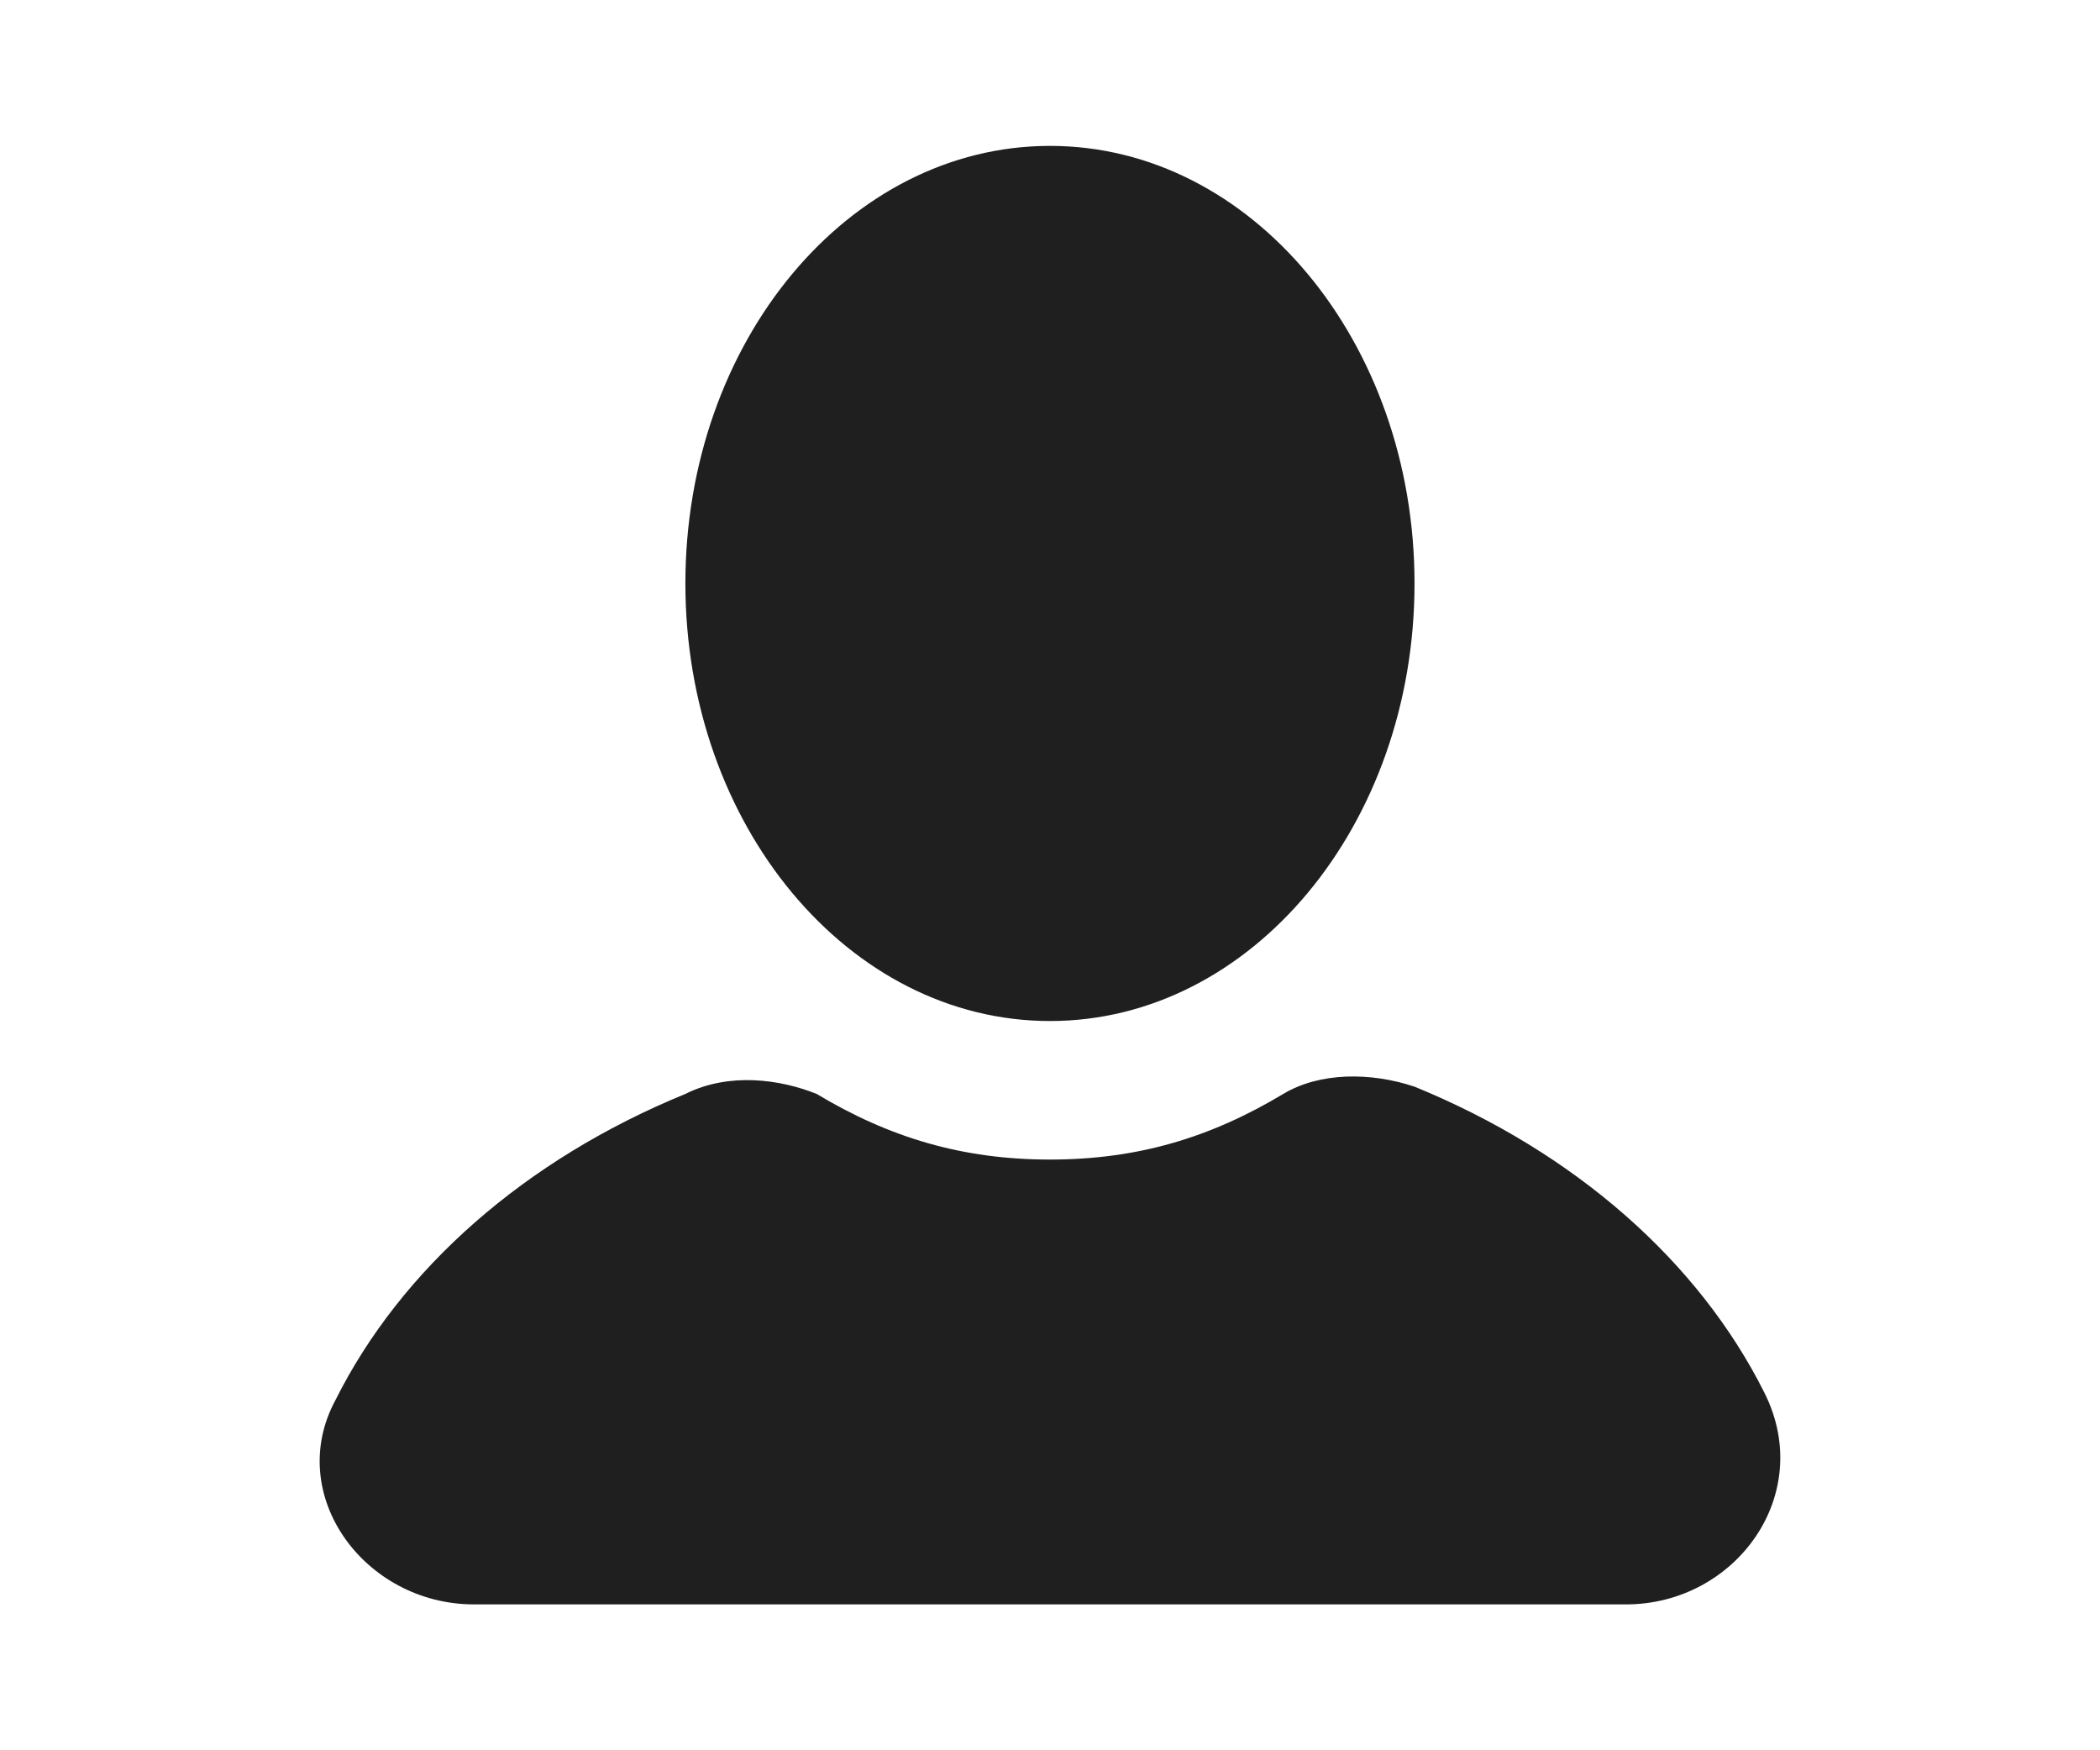
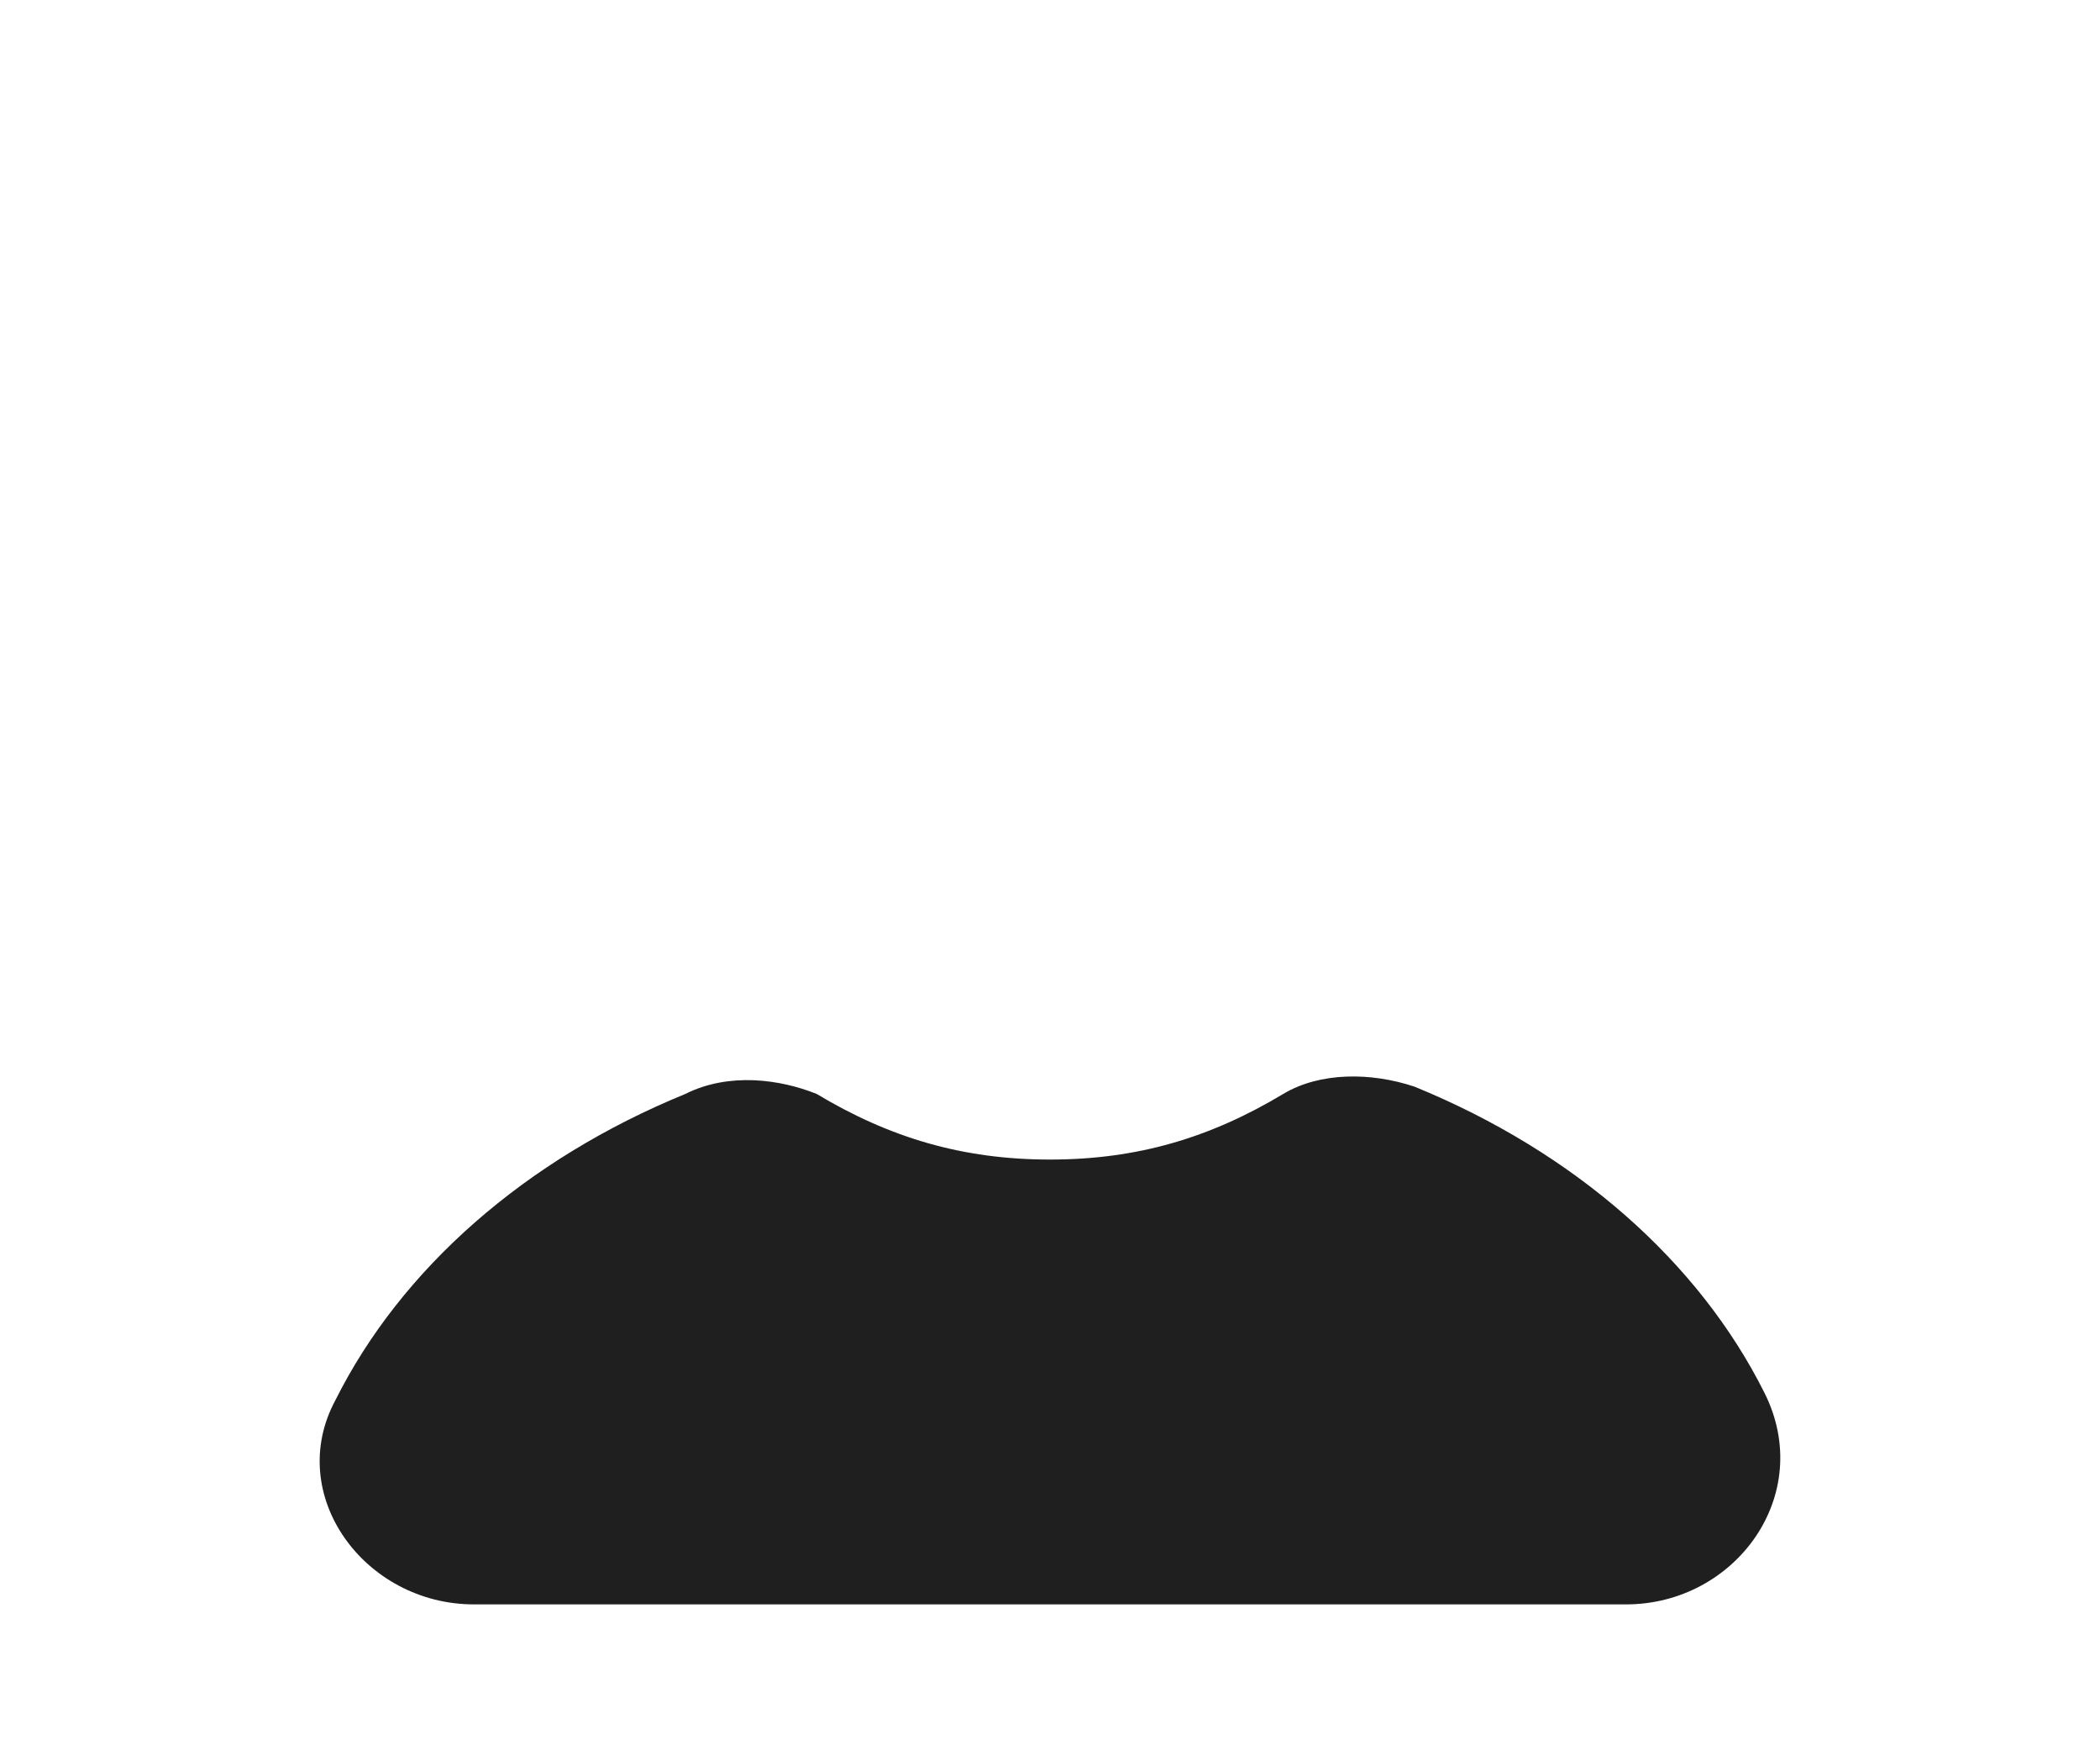
<svg xmlns="http://www.w3.org/2000/svg" width="24" height="20" viewBox="0 0 24 20" fill="none">
-   <path d="M12 11.667C14.301 11.667 16.166 9.428 16.166 6.667C16.166 3.905 14.301 1.667 12 1.667C9.698 1.667 7.833 3.905 7.833 6.667C7.833 9.428 9.698 11.667 12 11.667Z" fill="#1F1F1F" />
  <path d="M20.166 15.917C19.416 14.417 18 13.167 16.166 12.417C15.666 12.25 15.083 12.25 14.666 12.5C13.833 13 13 13.25 12 13.25C11 13.25 10.166 13 9.333 12.5C8.917 12.333 8.333 12.25 7.833 12.5C6 13.25 4.583 14.5 3.833 16C3.25 17.083 4.167 18.333 5.417 18.333H18.583C19.833 18.333 20.75 17.083 20.166 15.917Z" fill="#1F1F1F" />
</svg>